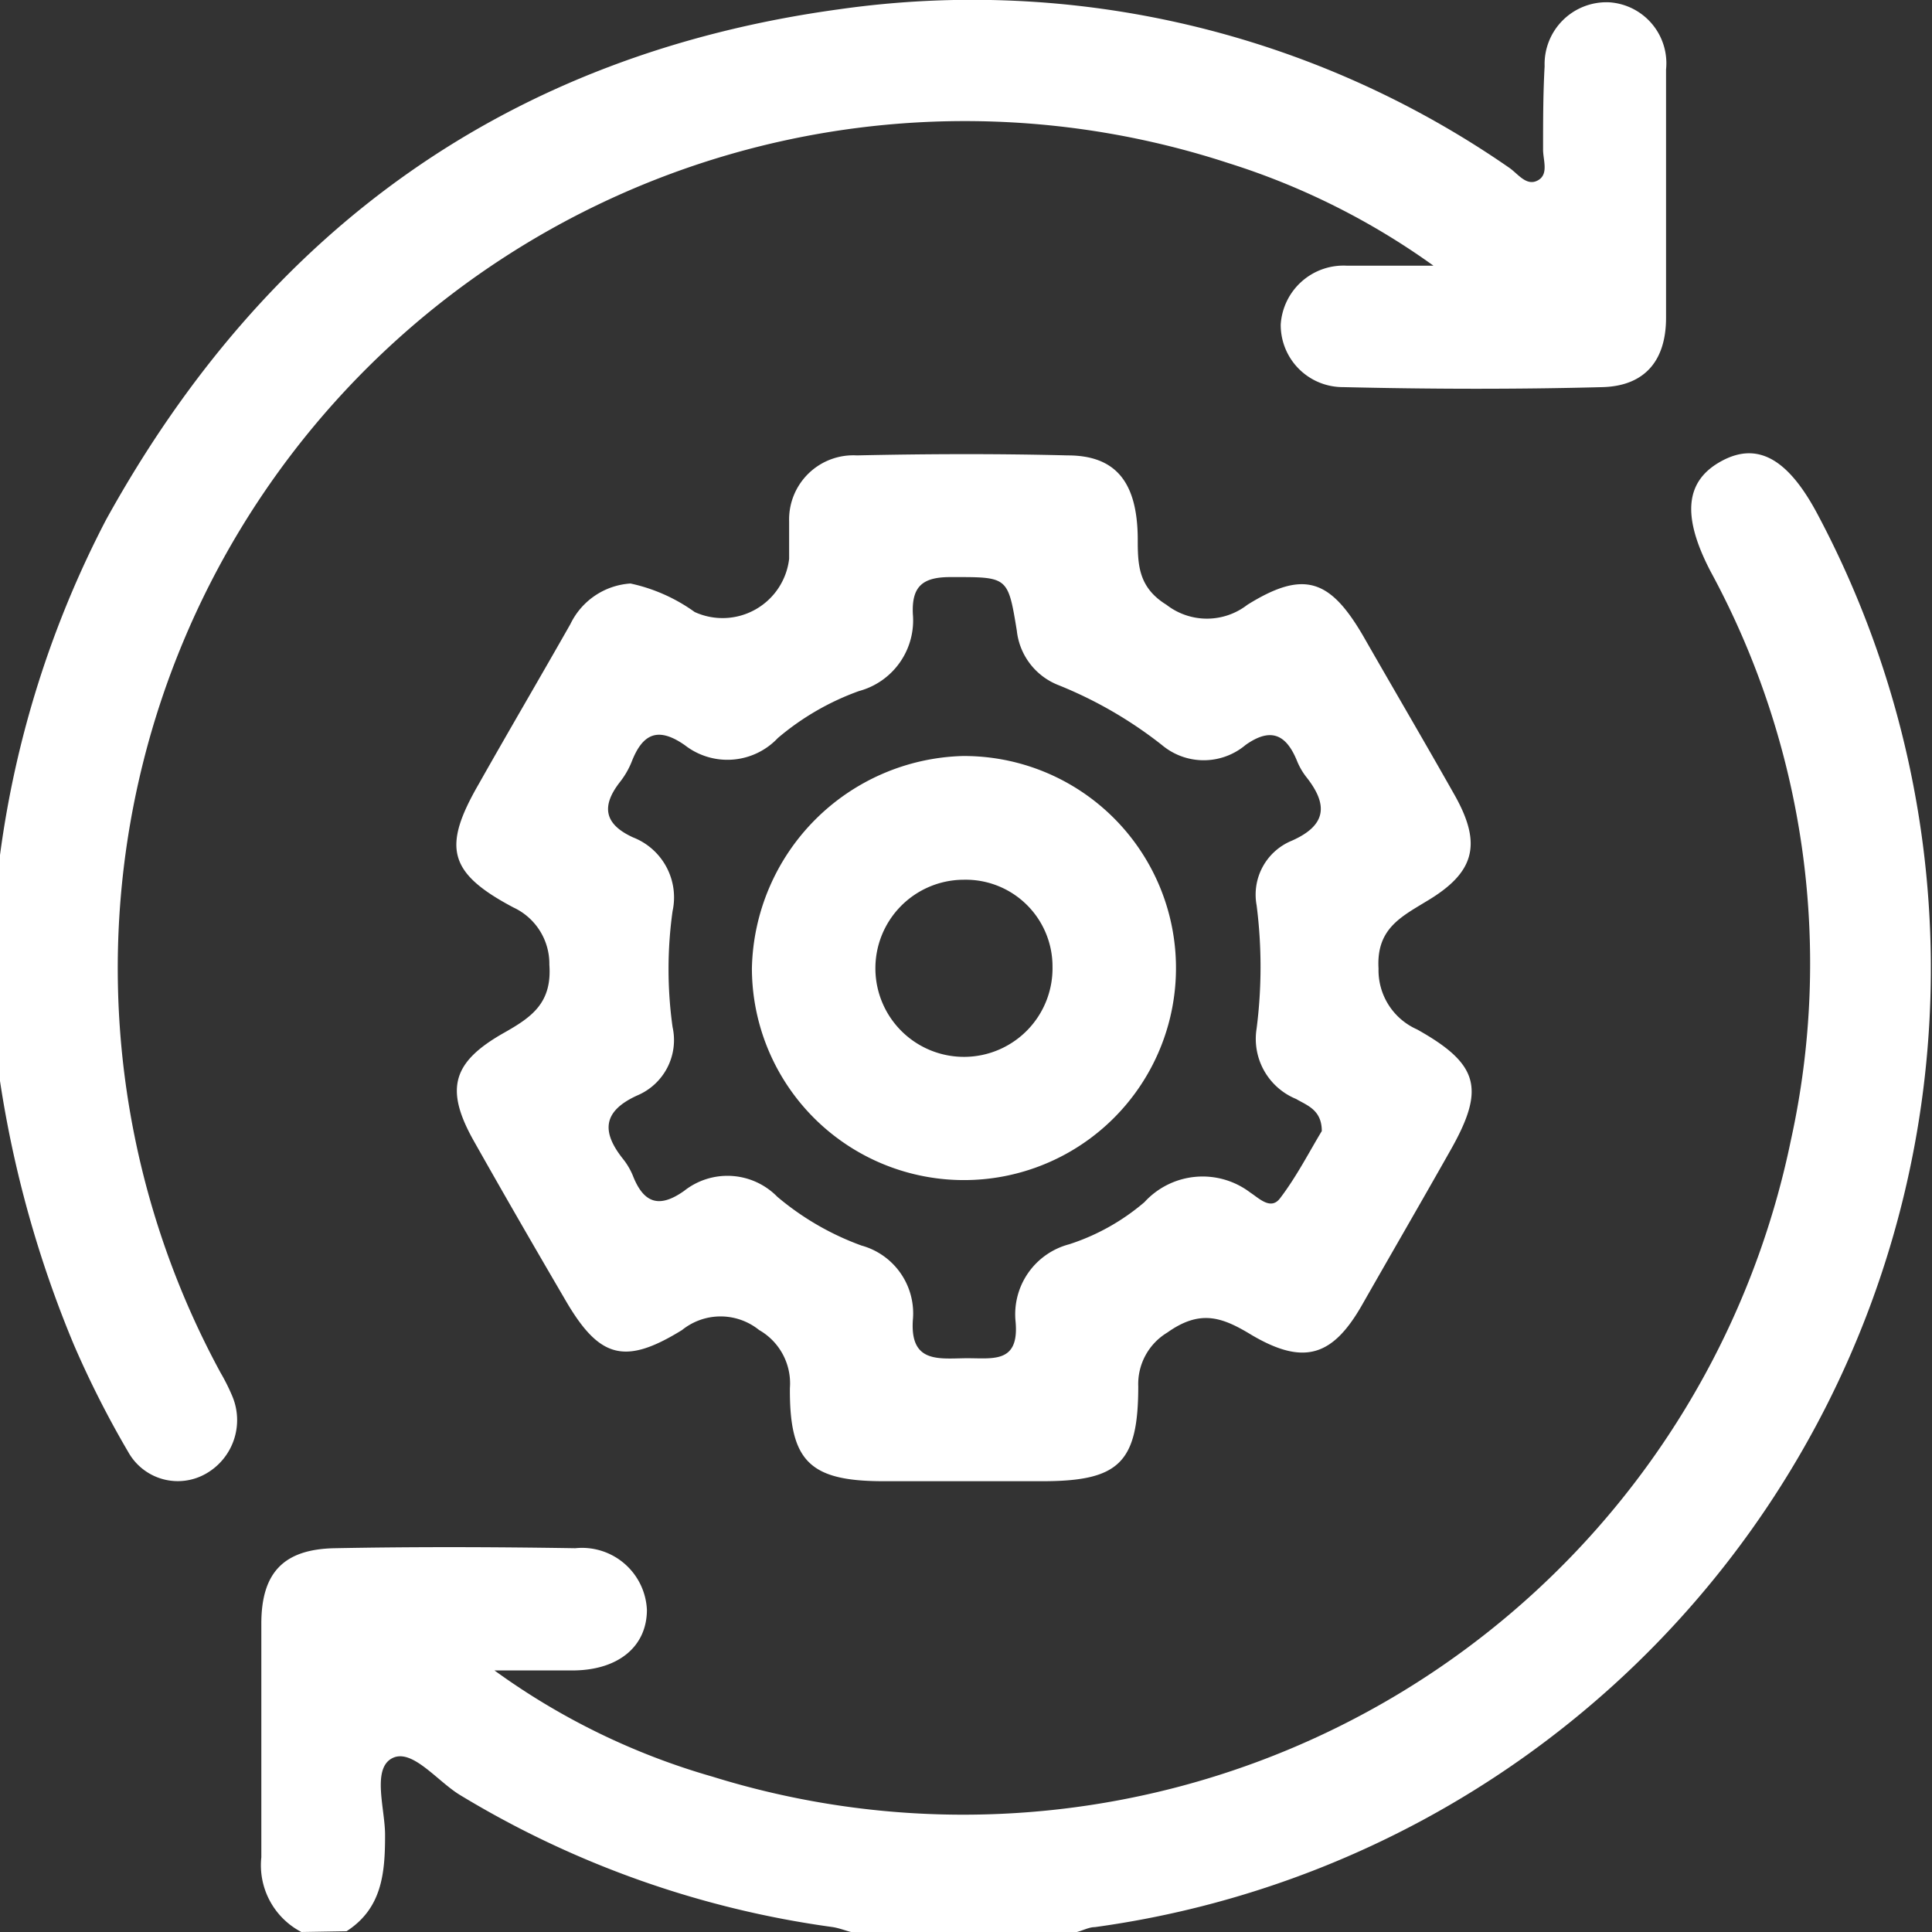
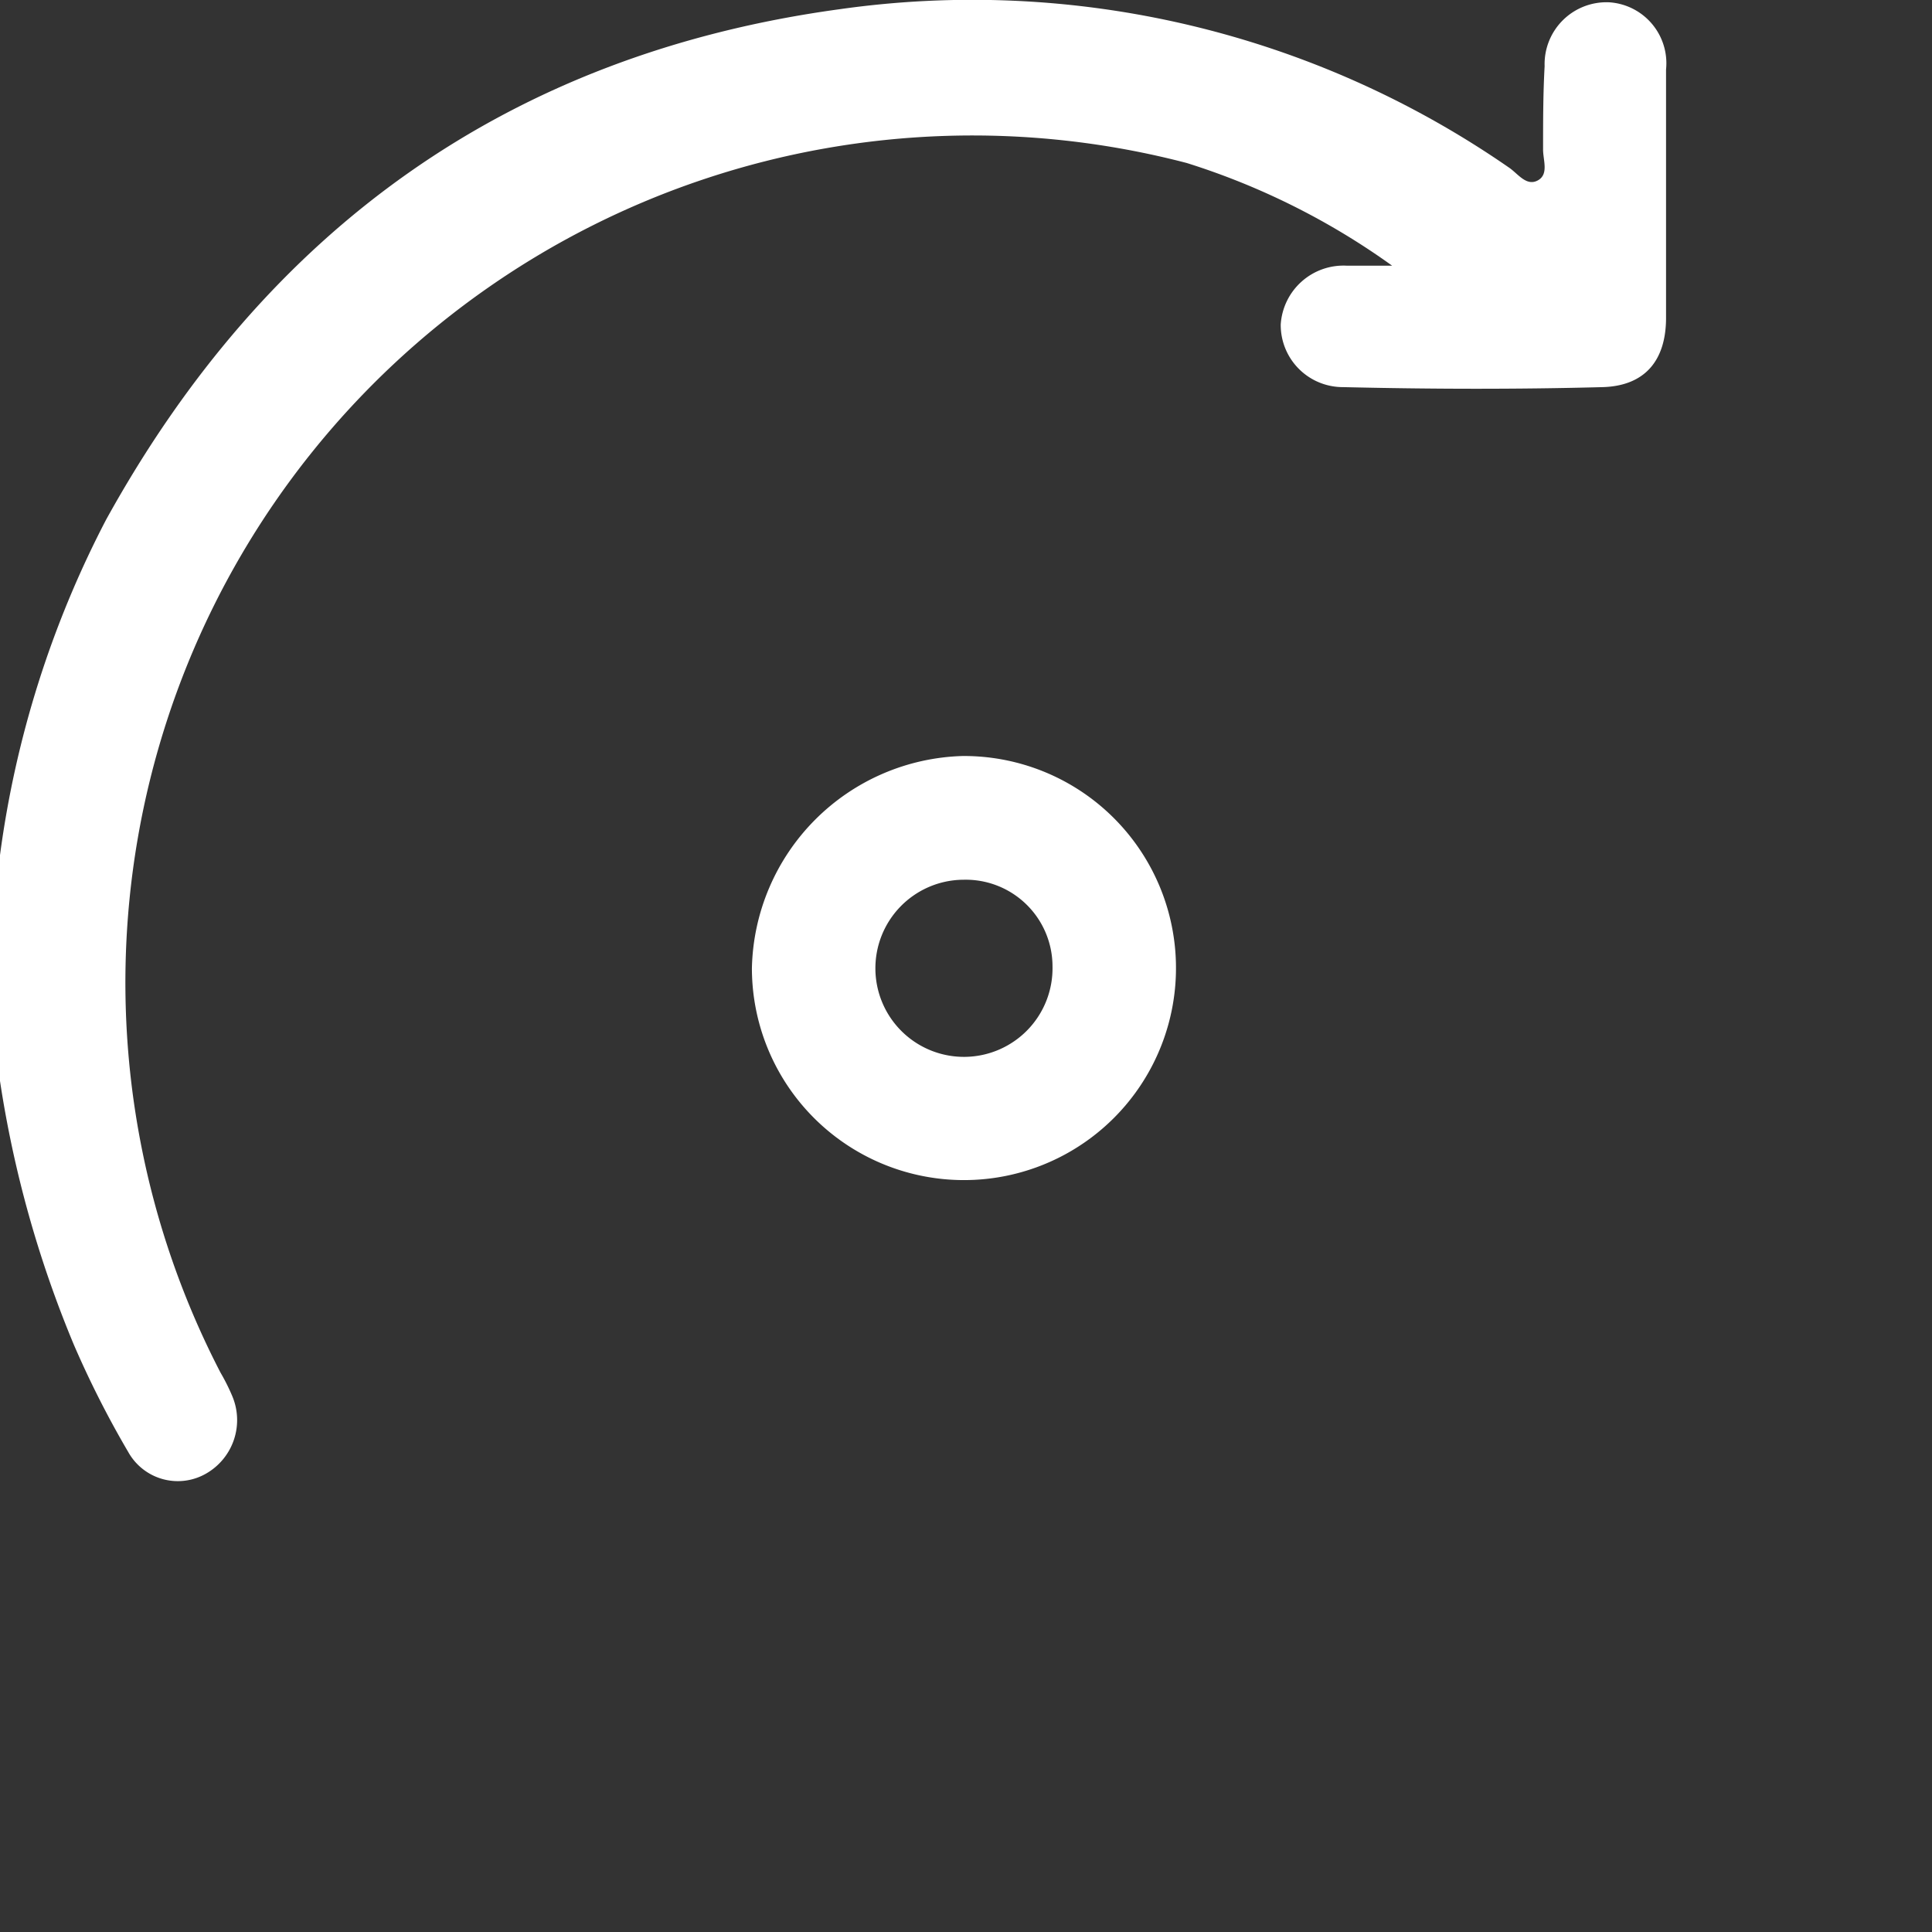
<svg xmlns="http://www.w3.org/2000/svg" viewBox="0 0 75.26 75.26">
  <rect x="0" y="0" width="75.26" height="75.26" fill="#333333" stroke="none" />
  <defs>
    <style>.cls-1{fill:#fff;}</style>
  </defs>
  <g id="Layer_2" data-name="Layer 2">
    <g id="Layer_2-2" data-name="Layer 2">
-       <path class="cls-1" d="M11.74,75.26a2.93,2.93,0,0,1-1.56-2.91c0-3,0-6.07,0-9.1,0-2,.88-2.9,2.85-2.94,3.12-.06,6.25-.05,9.38,0a2.53,2.53,0,0,1,2.79,2.4c0,1.4-1.07,2.32-2.79,2.36-.92,0-1.85,0-3.15,0a27.17,27.17,0,0,0,8.5,4.14,32.92,32.92,0,0,0,42-24.78,32,32,0,0,0-3.12-22.16c-1.14-2.18-1-3.55.44-4.32s2.61,0,3.71,2.06A37.69,37.69,0,0,1,42.65,75.07c-.23,0-.46.13-.7.19h-8.8c-.23-.06-.46-.15-.7-.19a37.88,37.88,0,0,1-14.52-5.14c-.9-.54-1.89-1.86-2.67-1.43s-.25,2-.26,3c0,1.47-.12,2.84-1.5,3.73Z" />
-       <path class="cls-1" d="M0,33.31A39.53,39.53,0,0,1,4.13,20.25C10.38,8.93,19.83,2.12,32.7.36A36.71,36.71,0,0,1,58.77,6.52c.35.23.68.75,1.13.51s.2-.81.21-1.23c0-1.07,0-2.15.06-3.22A2.41,2.41,0,0,1,62.69.09,2.38,2.38,0,0,1,64.9,2.71c0,3.22,0,6.45,0,9.67,0,1.67-.83,2.65-2.46,2.7-3.37.09-6.75.08-10.12,0a2.42,2.42,0,0,1-2.43-2.44,2.45,2.45,0,0,1,2.58-2.29c.54,0,1.07,0,1.61,0h1.76a28.11,28.11,0,0,0-8-4A33,33,0,0,0,8.59,53.47a7.89,7.89,0,0,1,.46.92,2.4,2.4,0,0,1-1,3A2.21,2.21,0,0,1,5,56.57a38.11,38.11,0,0,1-2.12-4.18A43.57,43.57,0,0,1,0,42.11Z" />
-       <path class="cls-1" d="M24.56,22.73a6.69,6.69,0,0,1,2.5,1.11,2.61,2.61,0,0,0,3.68-2.07c0-.48,0-1,0-1.46a2.5,2.5,0,0,1,2.64-2.57c2.73-.06,5.47-.07,8.21,0,1.89,0,2.71,1.06,2.73,3.22,0,1,0,1.91,1.12,2.6a2.57,2.57,0,0,0,3.15,0c2.2-1.37,3.22-1,4.51,1.21,1.19,2.08,2.4,4.14,3.58,6.23,1.06,1.9.77,3-1.13,4.12-1,.61-1.94,1.08-1.85,2.61A2.52,2.52,0,0,0,55.2,40.1c2.43,1.36,2.66,2.32,1.29,4.73-1.13,2-2.29,4-3.43,6S50.8,53.21,48.75,52c-1.15-.7-2-1-3.28-.09A2.34,2.34,0,0,0,44.34,54c0,3-.76,3.7-3.75,3.7H34.43c-2.88,0-3.68-.76-3.66-3.63a2.39,2.39,0,0,0-1.2-2.26,2.39,2.39,0,0,0-3,0c-2.28,1.41-3.26,1.08-4.6-1.26-1.17-2-2.36-4.06-3.51-6.1s-.83-3.08,1.16-4.21c1.08-.61,1.89-1.16,1.78-2.66A2.42,2.42,0,0,0,20,35.35C17.45,34,17.23,33,18.65,30.54c1.18-2.09,2.39-4.15,3.57-6.23A2.8,2.8,0,0,1,24.56,22.73ZM51.49,44.06c0-.83-.58-1-1-1.25a2.53,2.53,0,0,1-1.54-2.74,18.89,18.89,0,0,0,0-4.81,2.27,2.27,0,0,1,1.37-2.51c1.38-.61,1.41-1.42.56-2.49a2.63,2.63,0,0,1-.36-.63c-.41-1-1-1.32-2-.61a2.53,2.53,0,0,1-3.26,0,16.37,16.37,0,0,0-4.05-2.34,2.57,2.57,0,0,1-1.6-2.11c-.35-2.14-.35-2.09-2.59-2.09-1.08,0-1.51.36-1.46,1.44a2.85,2.85,0,0,1-2.1,3,10.21,10.21,0,0,0-3.16,1.83,2.7,2.7,0,0,1-3.62.28c-1.07-.75-1.66-.43-2.08.66a3.2,3.2,0,0,1-.44.76c-.74.94-.64,1.65.5,2.17a2.51,2.51,0,0,1,1.54,2.87,16.29,16.29,0,0,0,0,4.52,2.34,2.34,0,0,1-1.37,2.66c-1.37.62-1.4,1.43-.55,2.49a2.67,2.67,0,0,1,.37.63c.41,1.05,1,1.31,2,.6a2.72,2.72,0,0,1,3.63.23,10.78,10.78,0,0,0,3.28,1.9,2.74,2.74,0,0,1,2,2.9c-.11,1.64.94,1.51,2,1.49s2.16.26,2-1.44a2.82,2.82,0,0,1,2.09-3,8.55,8.55,0,0,0,2.93-1.64,3.07,3.07,0,0,1,4.13-.37c.34.22.8.7,1.16.21C50.51,45.83,51,44.87,51.49,44.06Z" />
+       <path class="cls-1" d="M0,33.31A39.53,39.53,0,0,1,4.13,20.25C10.38,8.93,19.83,2.12,32.7.36A36.71,36.71,0,0,1,58.77,6.52c.35.23.68.75,1.13.51s.2-.81.21-1.23c0-1.07,0-2.15.06-3.22A2.41,2.41,0,0,1,62.69.09,2.38,2.38,0,0,1,64.9,2.71c0,3.22,0,6.45,0,9.67,0,1.67-.83,2.65-2.46,2.7-3.37.09-6.75.08-10.12,0a2.42,2.42,0,0,1-2.43-2.44,2.45,2.45,0,0,1,2.58-2.29h1.76a28.11,28.11,0,0,0-8-4A33,33,0,0,0,8.59,53.47a7.89,7.89,0,0,1,.46.92,2.4,2.4,0,0,1-1,3A2.21,2.21,0,0,1,5,56.57a38.11,38.11,0,0,1-2.12-4.18A43.57,43.57,0,0,1,0,42.11Z" />
      <path class="cls-1" d="M37.5,29.45a8.26,8.26,0,1,1-8.21,8.27A8.45,8.45,0,0,1,37.5,29.45Zm0,4.82A3.45,3.45,0,1,0,41,37.66,3.38,3.38,0,0,0,37.53,34.27Z" />
    </g>
  </g>
</svg>